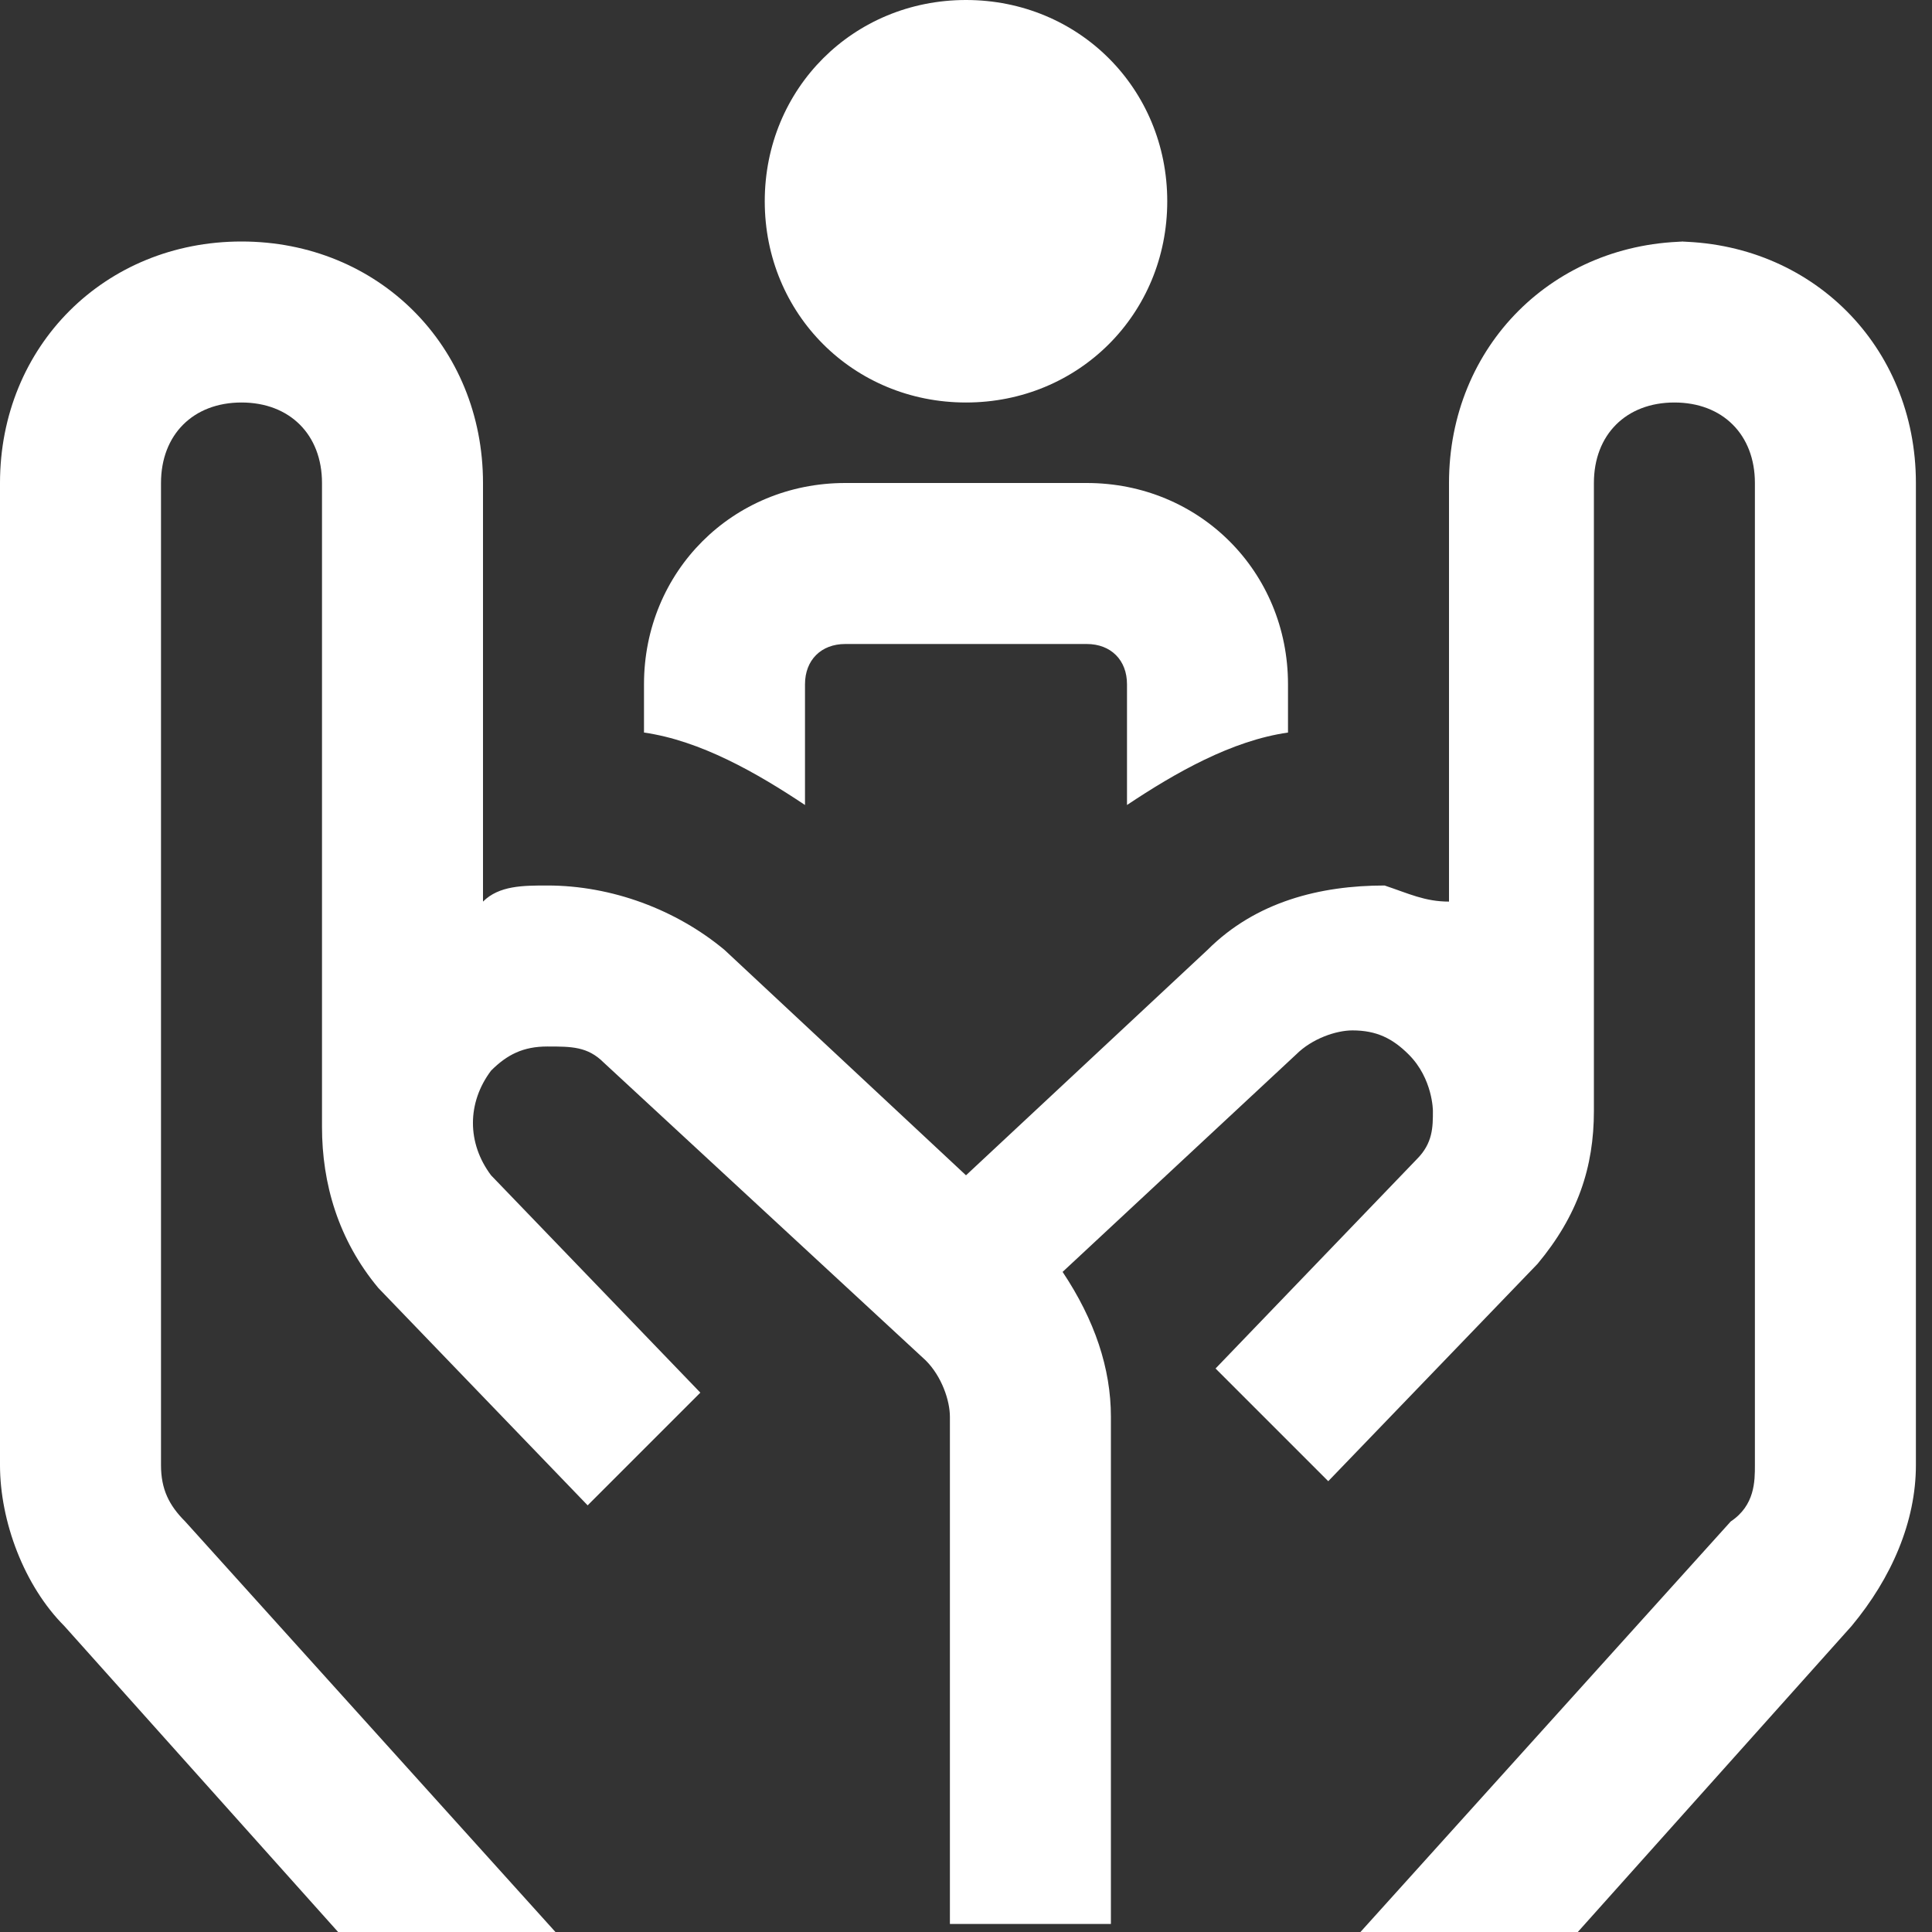
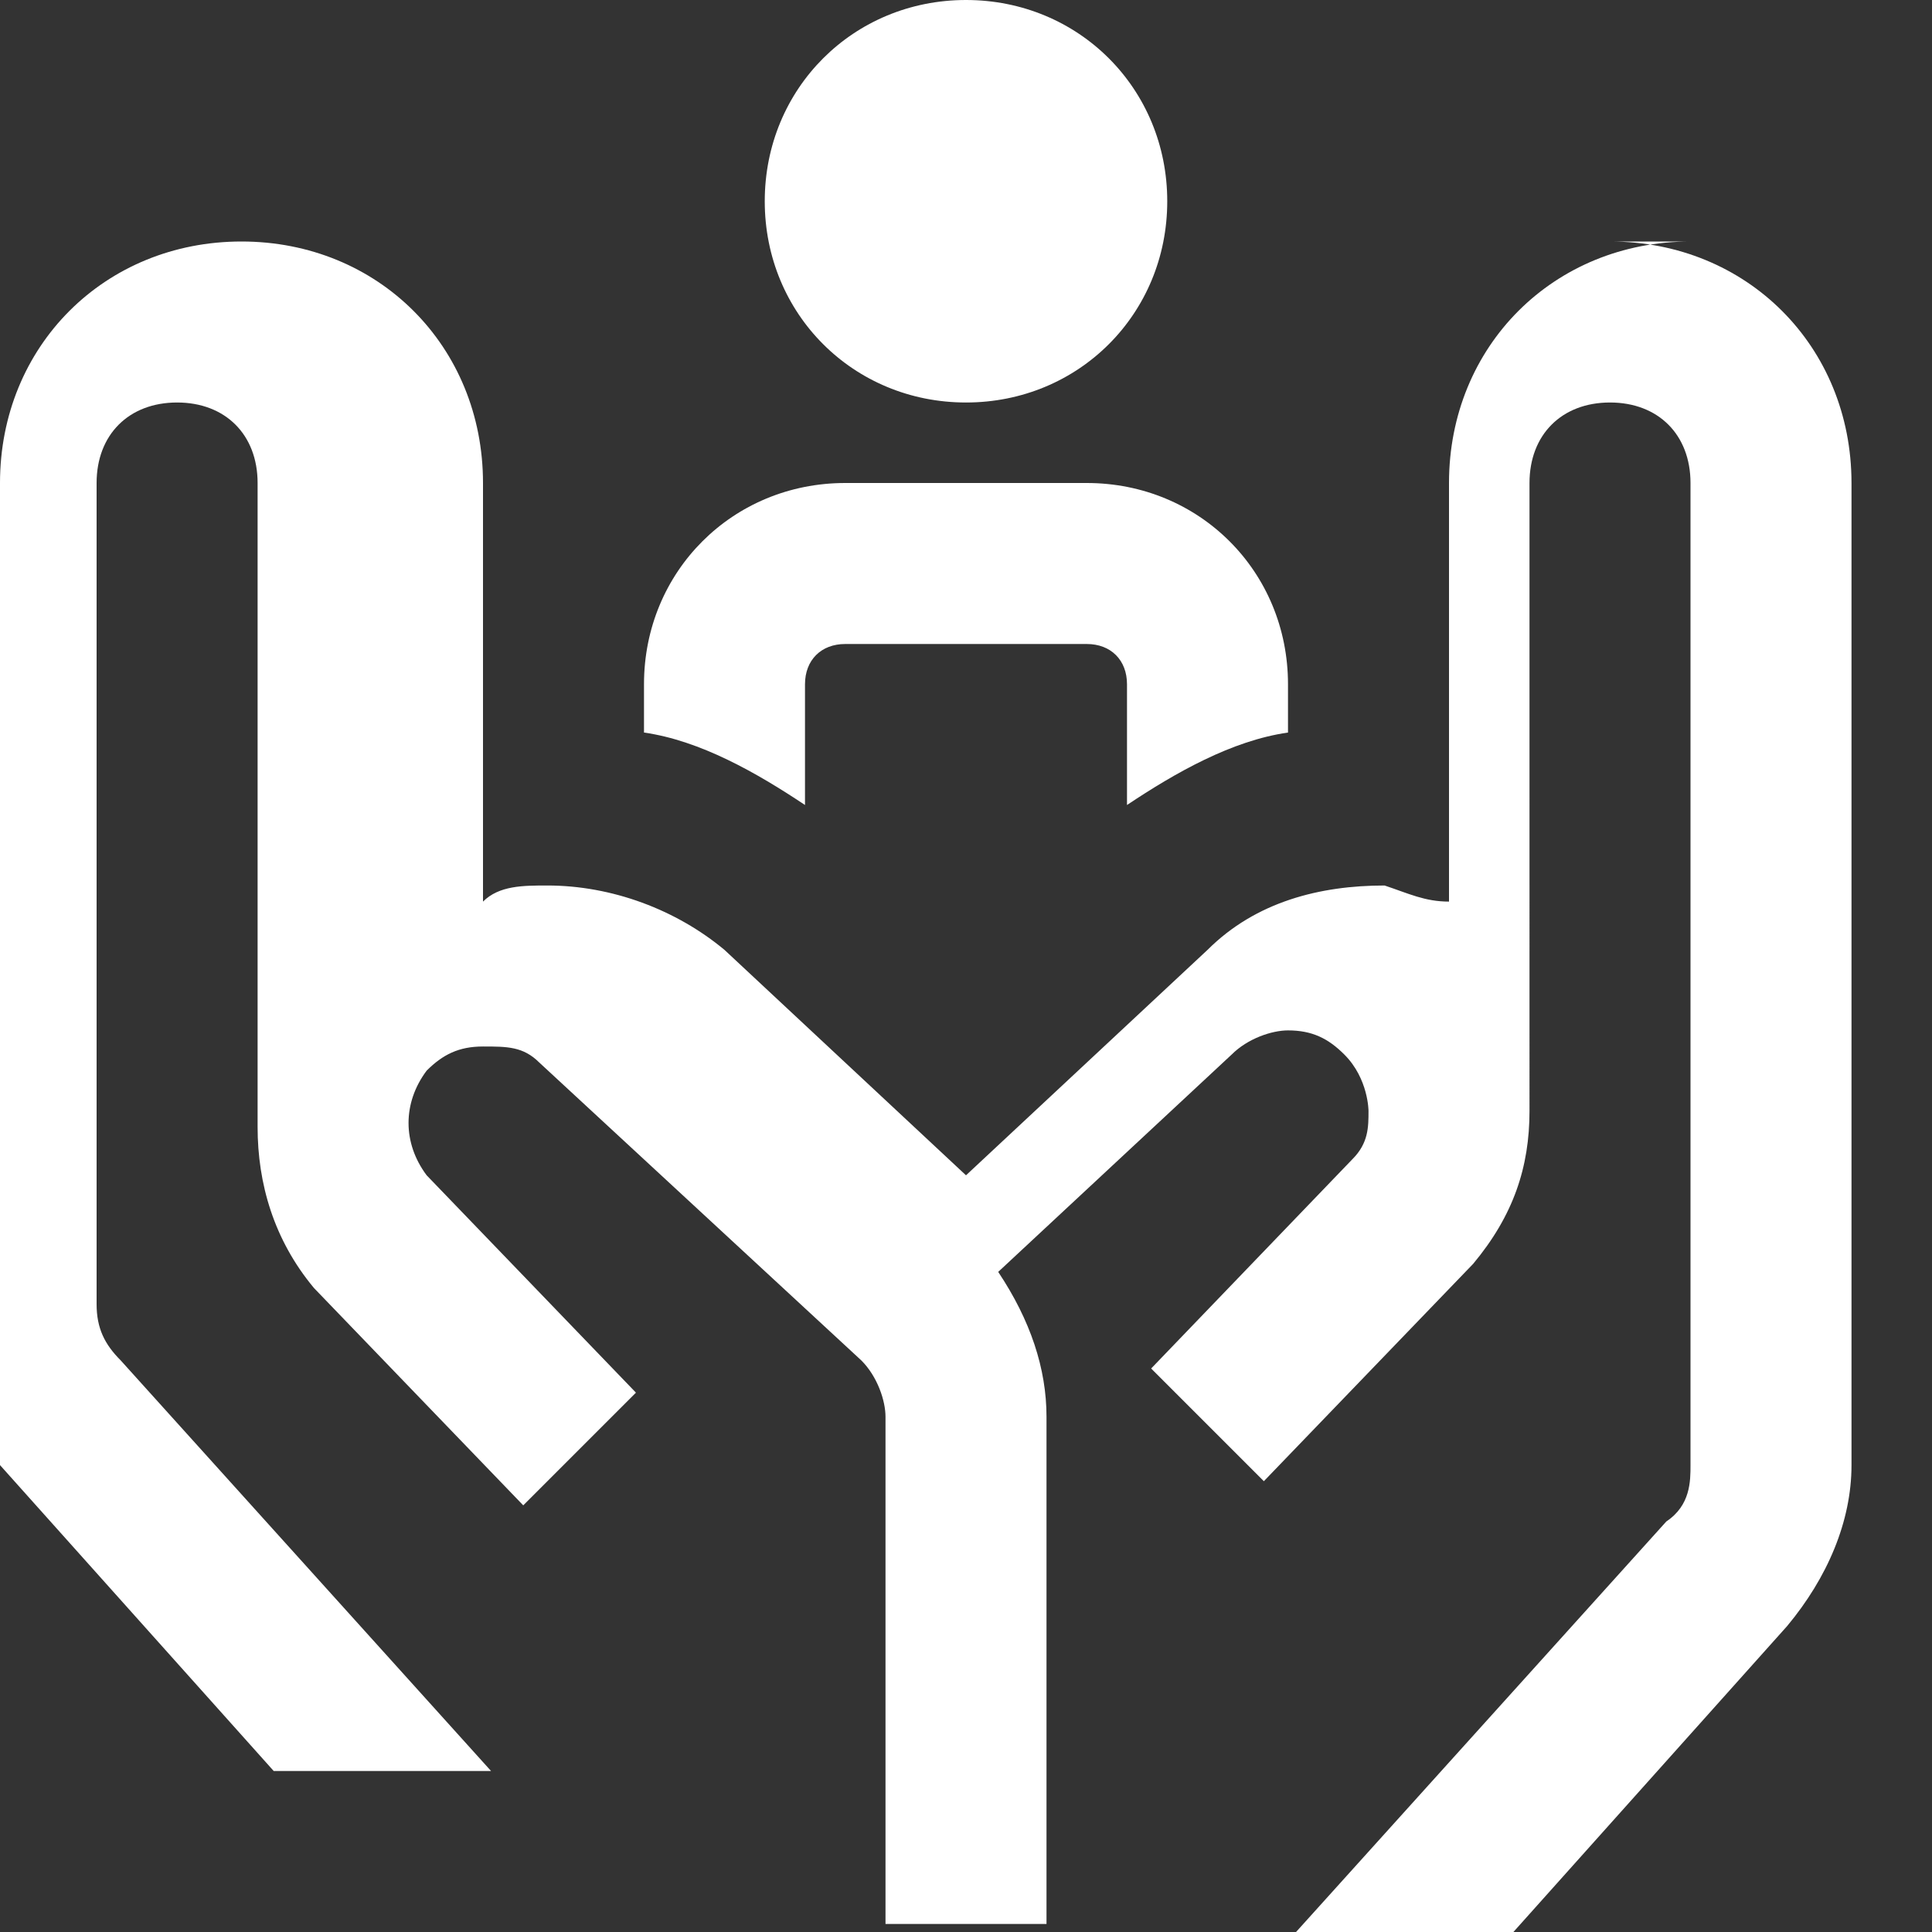
<svg xmlns="http://www.w3.org/2000/svg" id="Layer_1" width="24" height="24" version="1.1" viewBox="0 0 24 24">
  <rect x="0" y="0" width="24" height="24" fill="#333333" stroke="none" />
  <defs>
    <style>
      .st0 {
        fill: #fff;
      }
    </style>
  </defs>
-   <path class="st0" d="M9.5,2.5c0-1.4,1.1-2.5,2.5-2.5s2.5,1.1,2.5,2.5-1.1,2.5-2.5,2.5-2.5-1.1-2.5-2.5ZM21,3c-1.7,0-3,1.3-3,3v5.2c-.3,0-.5-.1-.8-.2-.8,0-1.6.2-2.2.8l-3,2.8-3-2.8c-.6-.5-1.4-.8-2.2-.8-.3,0-.6,0-.8.2v-5.2c0-1.7-1.3-3-3-3S0,4.3,0,6v12.2c0,.7.3,1.5.8,2l3.4,3.8h2.7l-4.6-5.1c-.2-.2-.3-.4-.3-.7V6c0-.6.4-1,1-1s1,.4,1,1v8h0c0,.7.2,1.4.7,2l2.6,2.7,1.4-1.4-2.6-2.7c-.3-.4-.3-.9,0-1.3.2-.2.4-.3.7-.3.3,0,.5,0,.7.2l4,3.7c.2.2.3.5.3.7v6.3h2v-6.3c0-.6-.2-1.2-.6-1.8l2.9-2.7c.2-.2.5-.3.7-.3.3,0,.5.1.7.3.3.3.3.7.3.7h0c0,.2,0,.4-.2.6l-2.5,2.6,1.4,1.4,2.6-2.7c.5-.6.7-1.2.7-1.9h0V6c0-.6.4-1,1-1s1,.4,1,1v12.2c0,.2,0,.5-.3.7l-4.6,5.1h2.7l3.4-3.8c.5-.6.8-1.3.8-2V6c0-1.7-1.3-3-3-3h0ZM10,8.5c0-.3.2-.5.5-.5h3c.3,0,.5.2.5.5v1.5c.6-.4,1.3-.8,2-.9v-.6c0-1.4-1.1-2.5-2.5-2.5h-3c-1.4,0-2.5,1.1-2.5,2.5v.6c.7.1,1.4.5,2,.9v-1.5Z" />
+   <path class="st0" d="M9.5,2.5c0-1.4,1.1-2.5,2.5-2.5s2.5,1.1,2.5,2.5-1.1,2.5-2.5,2.5-2.5-1.1-2.5-2.5ZM21,3c-1.7,0-3,1.3-3,3v5.2c-.3,0-.5-.1-.8-.2-.8,0-1.6.2-2.2.8l-3,2.8-3-2.8c-.6-.5-1.4-.8-2.2-.8-.3,0-.6,0-.8.2v-5.2c0-1.7-1.3-3-3-3S0,4.3,0,6v12.2l3.4,3.8h2.7l-4.6-5.1c-.2-.2-.3-.4-.3-.7V6c0-.6.4-1,1-1s1,.4,1,1v8h0c0,.7.2,1.4.7,2l2.6,2.7,1.4-1.4-2.6-2.7c-.3-.4-.3-.9,0-1.3.2-.2.4-.3.7-.3.3,0,.5,0,.7.2l4,3.7c.2.2.3.5.3.7v6.3h2v-6.3c0-.6-.2-1.2-.6-1.8l2.9-2.7c.2-.2.5-.3.7-.3.3,0,.5.1.7.3.3.3.3.7.3.7h0c0,.2,0,.4-.2.6l-2.5,2.6,1.4,1.4,2.6-2.7c.5-.6.7-1.2.7-1.9h0V6c0-.6.4-1,1-1s1,.4,1,1v12.2c0,.2,0,.5-.3.7l-4.6,5.1h2.7l3.4-3.8c.5-.6.8-1.3.8-2V6c0-1.7-1.3-3-3-3h0ZM10,8.5c0-.3.2-.5.5-.5h3c.3,0,.5.2.5.5v1.5c.6-.4,1.3-.8,2-.9v-.6c0-1.4-1.1-2.5-2.5-2.5h-3c-1.4,0-2.5,1.1-2.5,2.5v.6c.7.1,1.4.5,2,.9v-1.5Z" />
</svg>